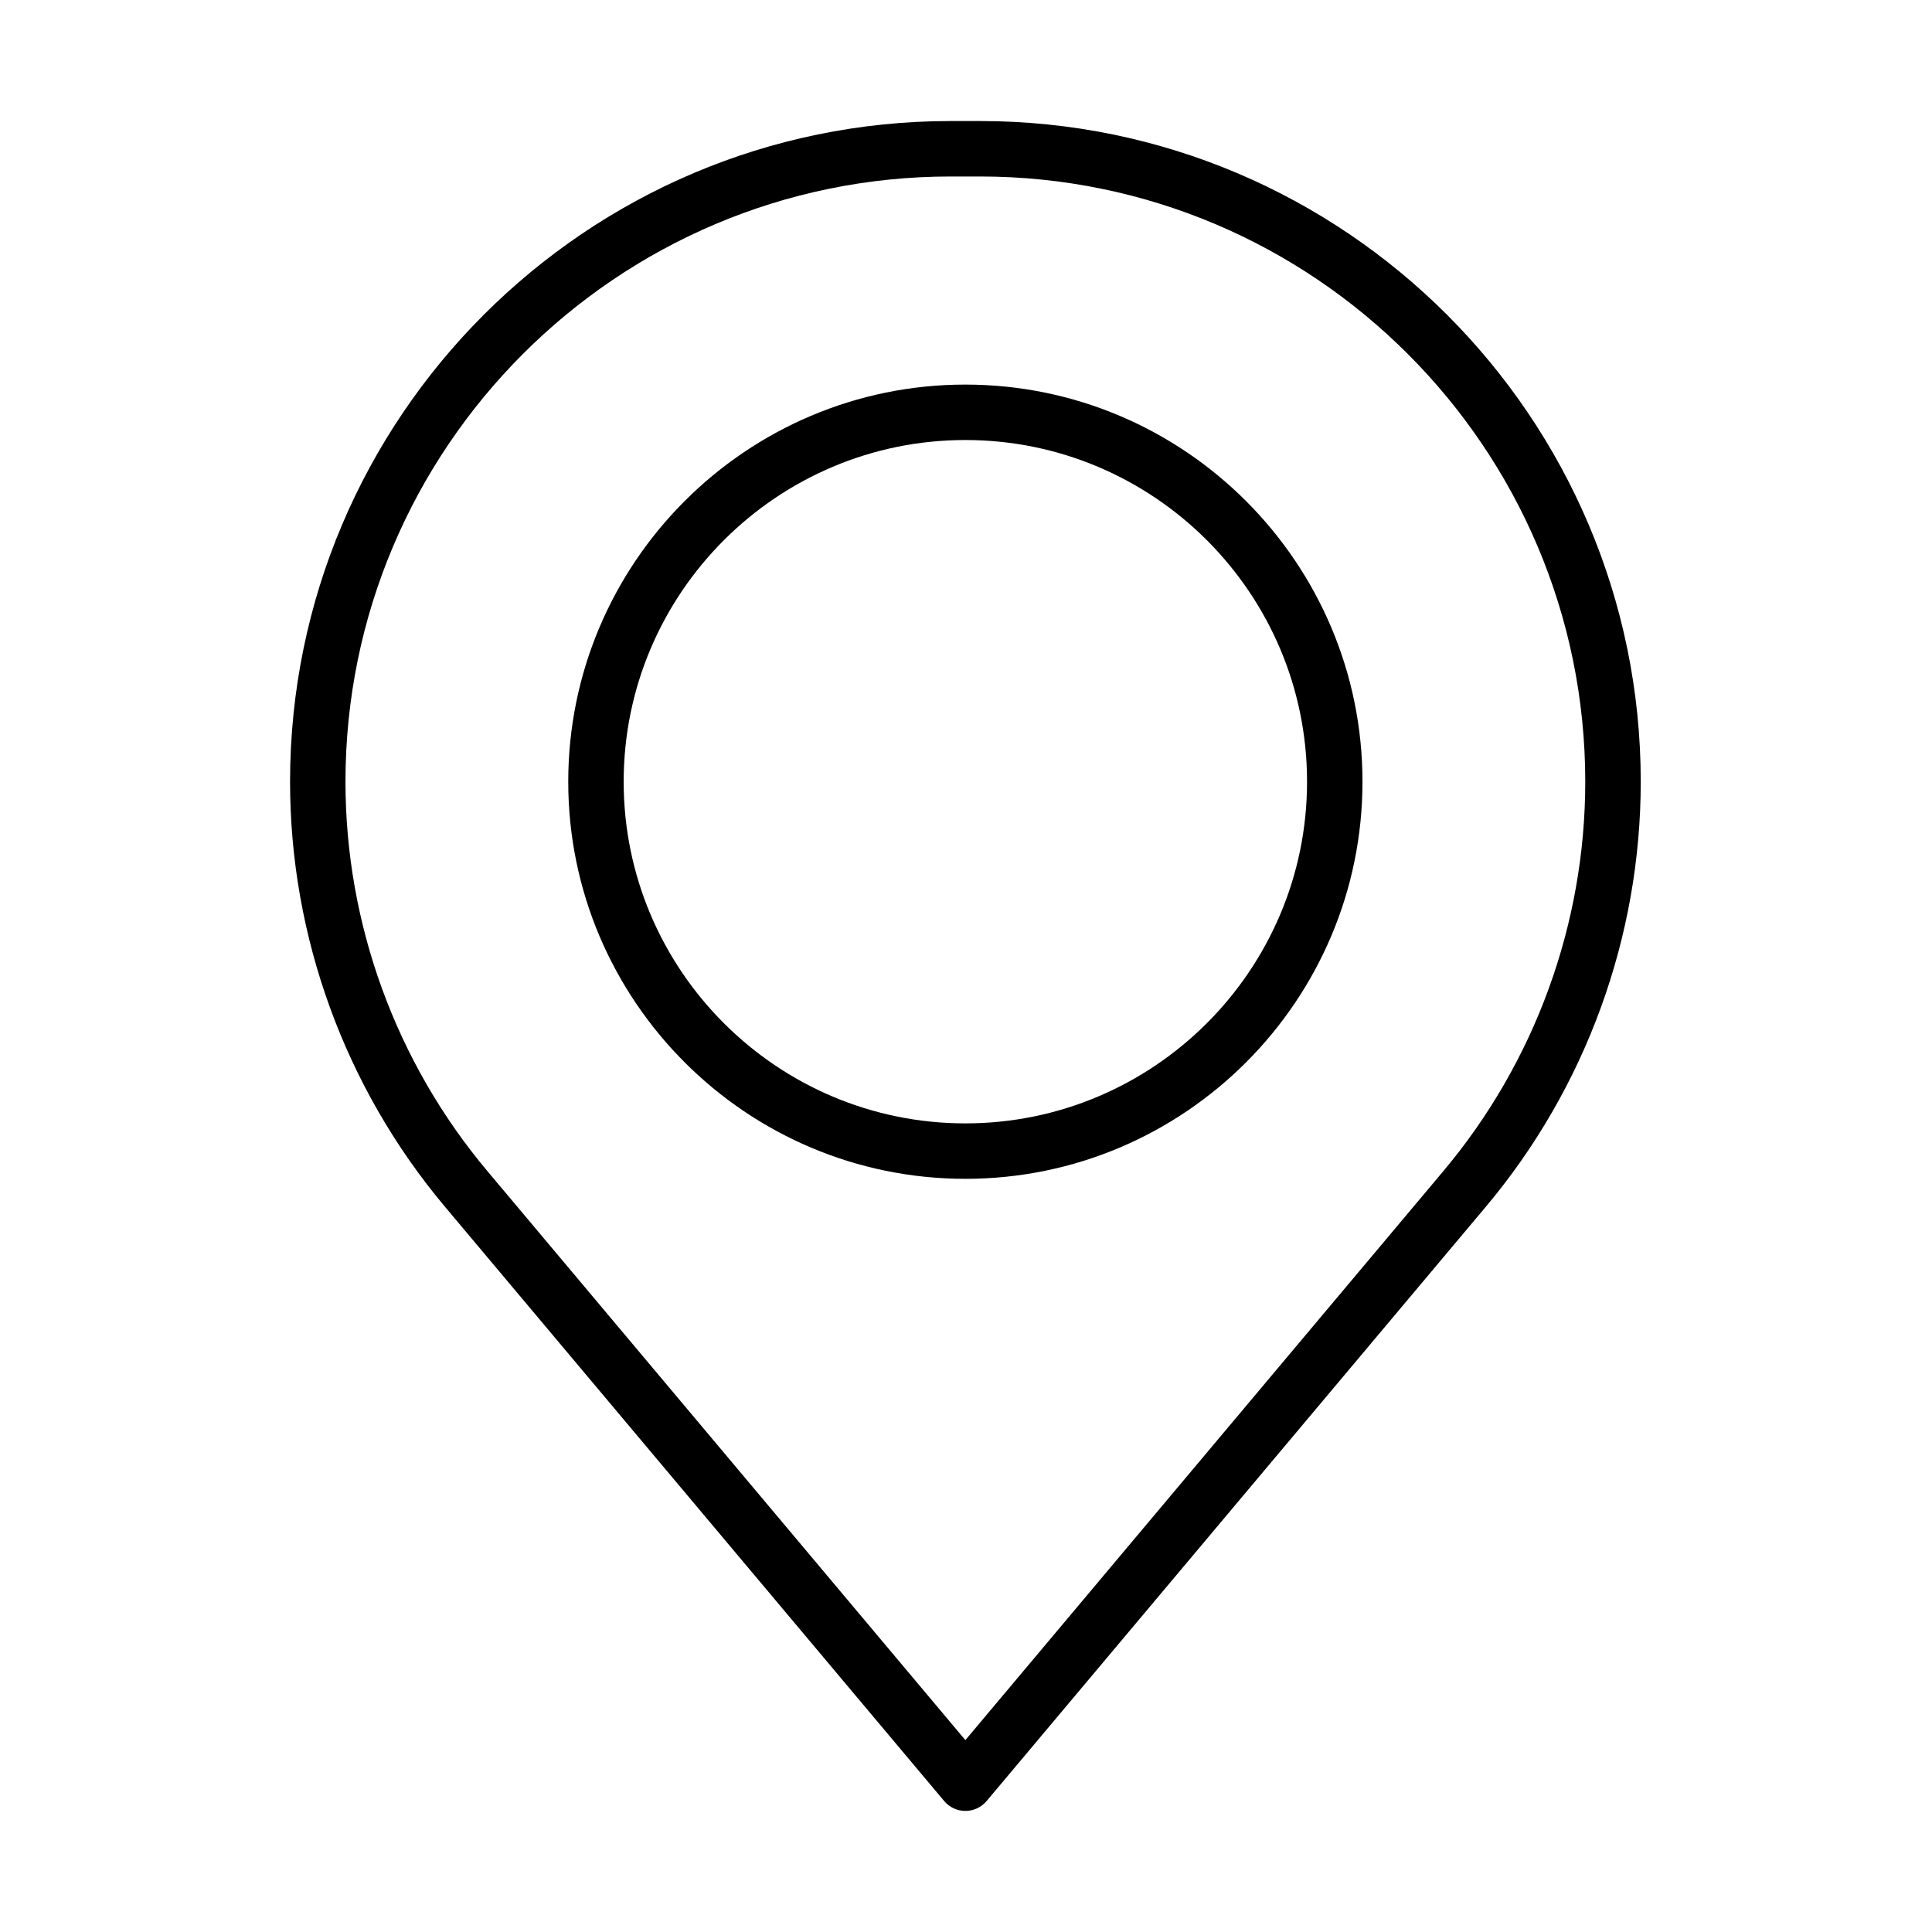
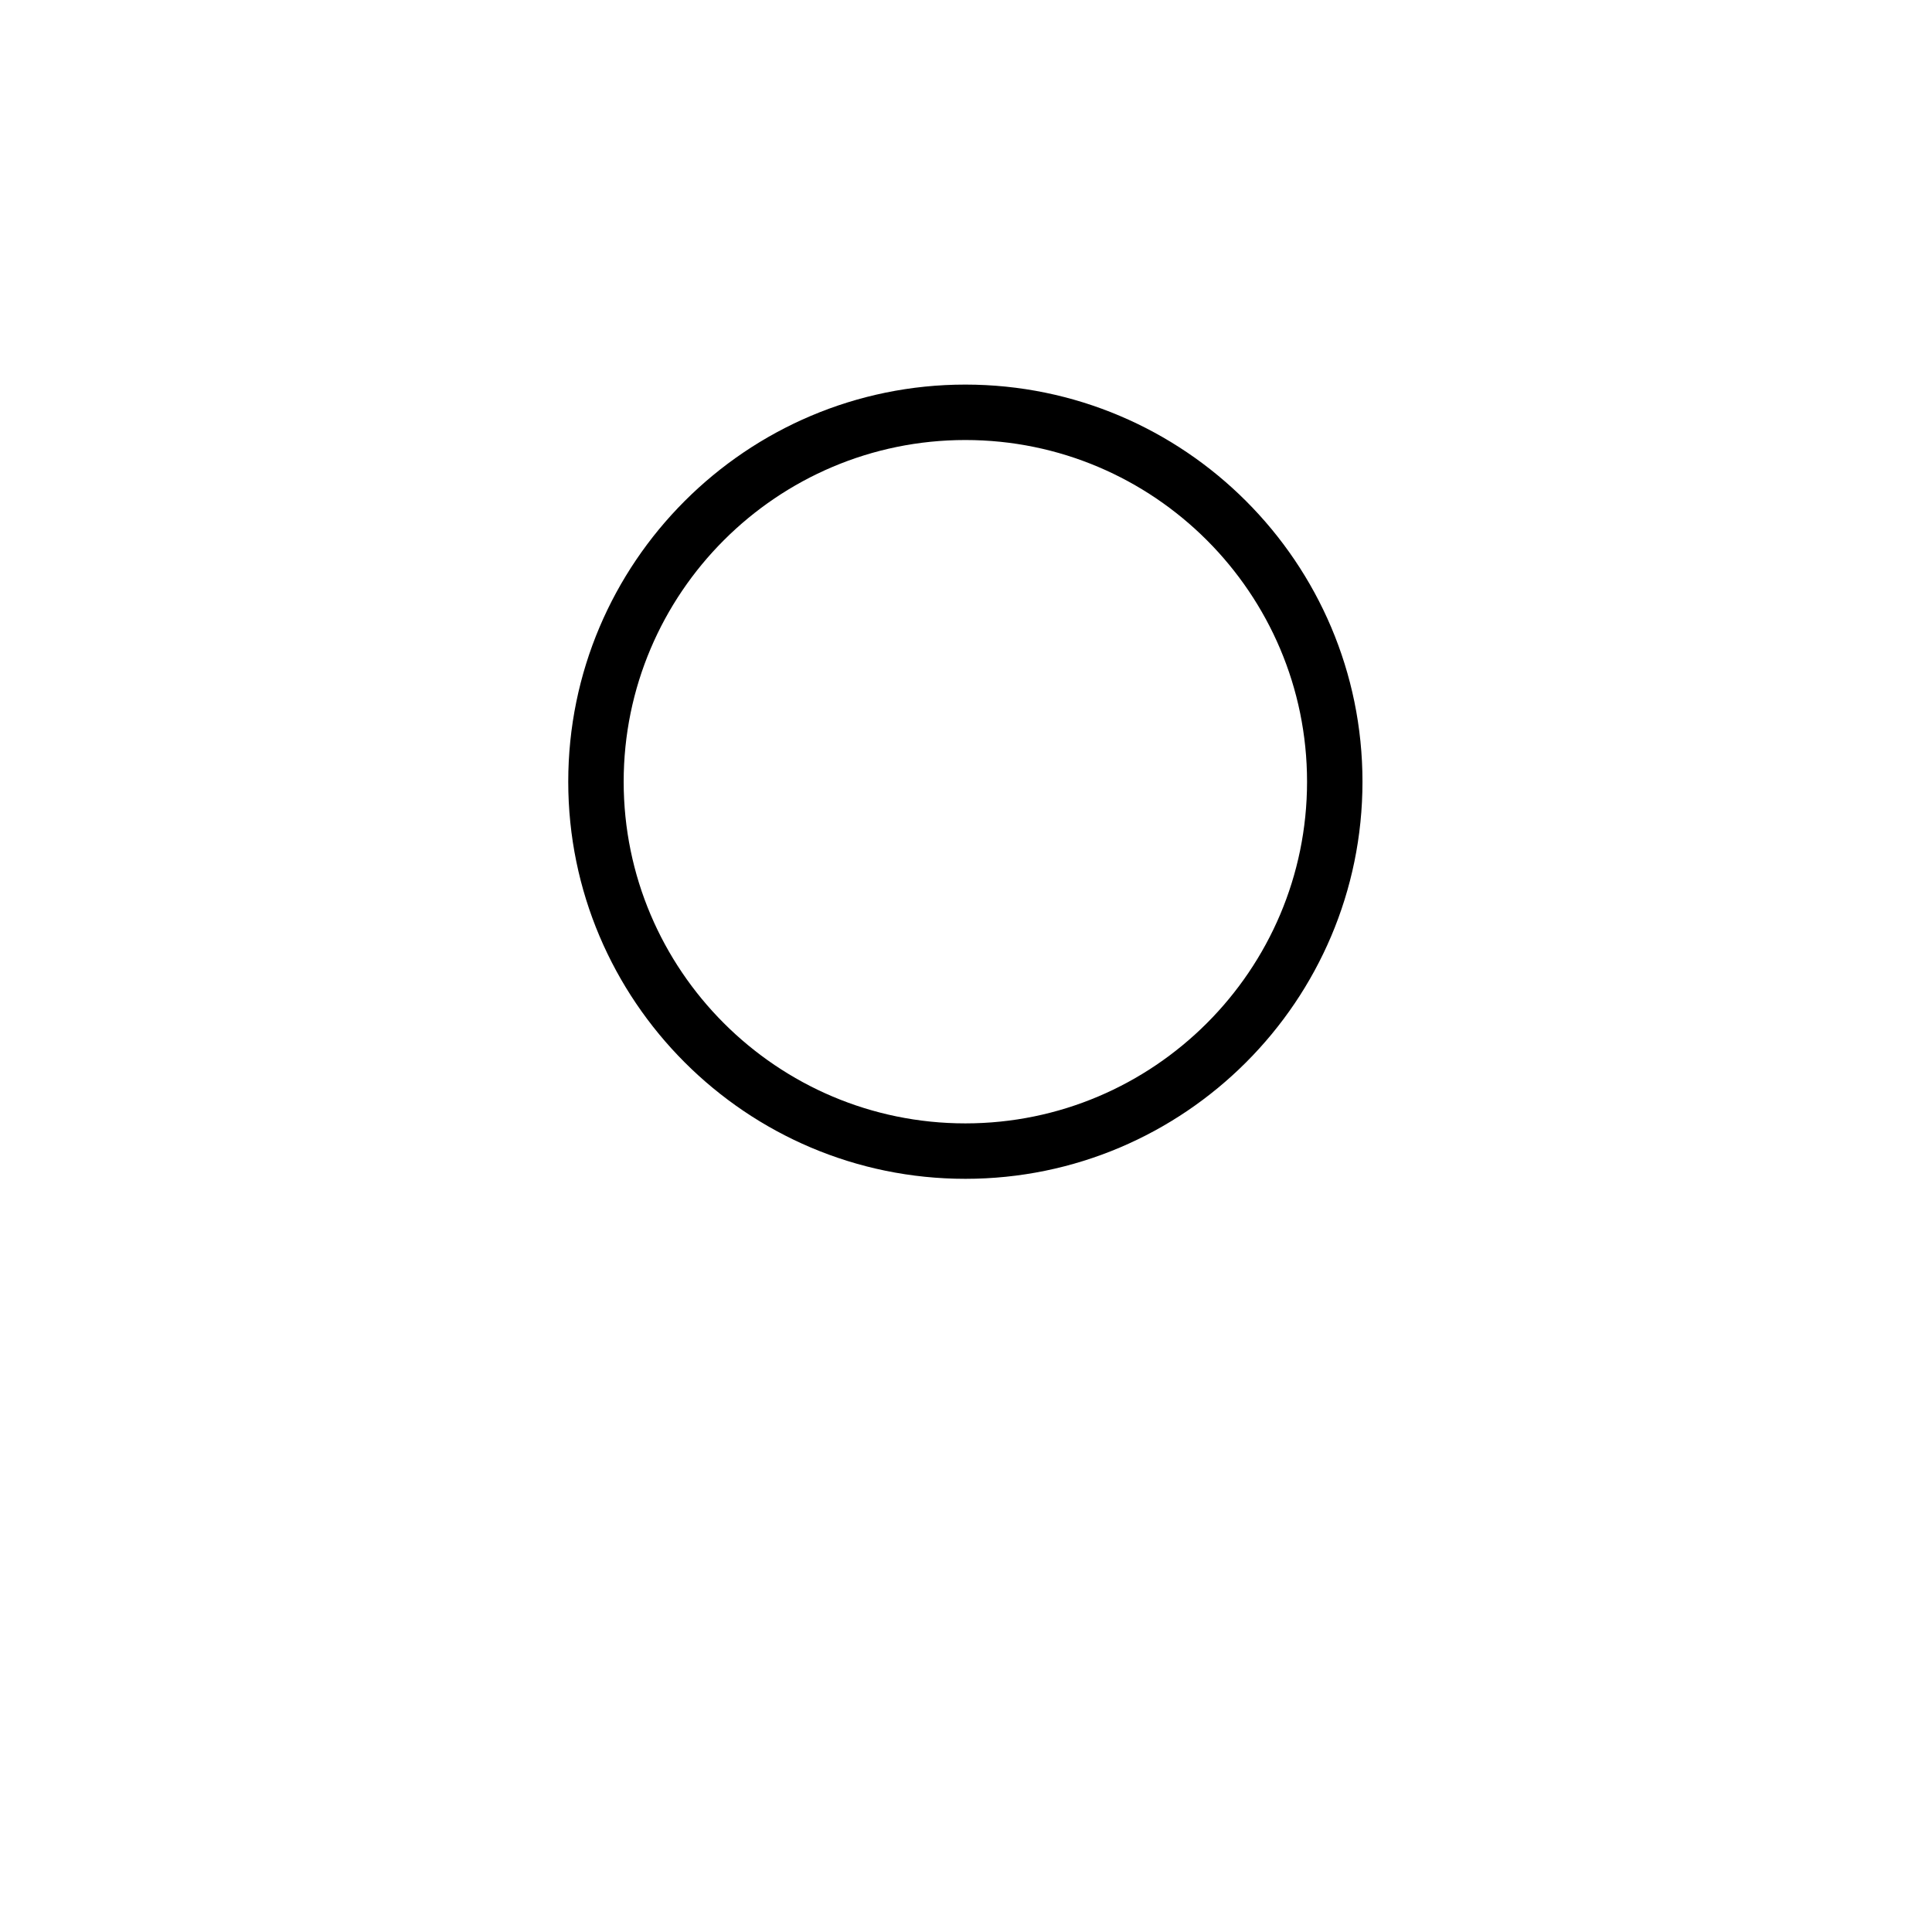
<svg xmlns="http://www.w3.org/2000/svg" fill="#000000" width="800px" height="800px" version="1.1" viewBox="144 144 512 512">
  <g>
-     <path d="m399.83 623.91c-2.164 0-4.231-0.957-5.621-2.625l-132.32-157.52c-26.445-31.488-41.02-71.48-41.02-112.61 0-96.535 78.539-175.08 175.08-175.08h7.785c96.539 0 175.08 78.543 175.08 175.08 0 41.125-14.566 81.117-41.023 112.61l-132.32 157.52c-1.406 1.668-3.457 2.625-5.637 2.625zm-3.887-433.14c-88.441 0-160.39 71.949-160.39 160.39 0 37.668 13.344 74.309 37.578 103.16l126.7 150.83 126.7-150.83c24.234-28.84 37.578-65.48 37.578-103.16 0-88.438-71.953-160.39-160.39-160.39z" />
    <path d="m399.83 456.4c-58.023 0-105.24-47.215-105.24-105.24 0-58.035 47.215-105.24 105.24-105.24s105.24 47.215 105.24 105.24c0 58.023-47.203 105.24-105.24 105.24zm0-195.79c-49.926 0-90.551 40.621-90.551 90.551 0 49.926 40.625 90.547 90.551 90.547 49.93 0 90.551-40.621 90.551-90.547 0-49.941-40.621-90.551-90.551-90.551z" />
  </g>
</svg>